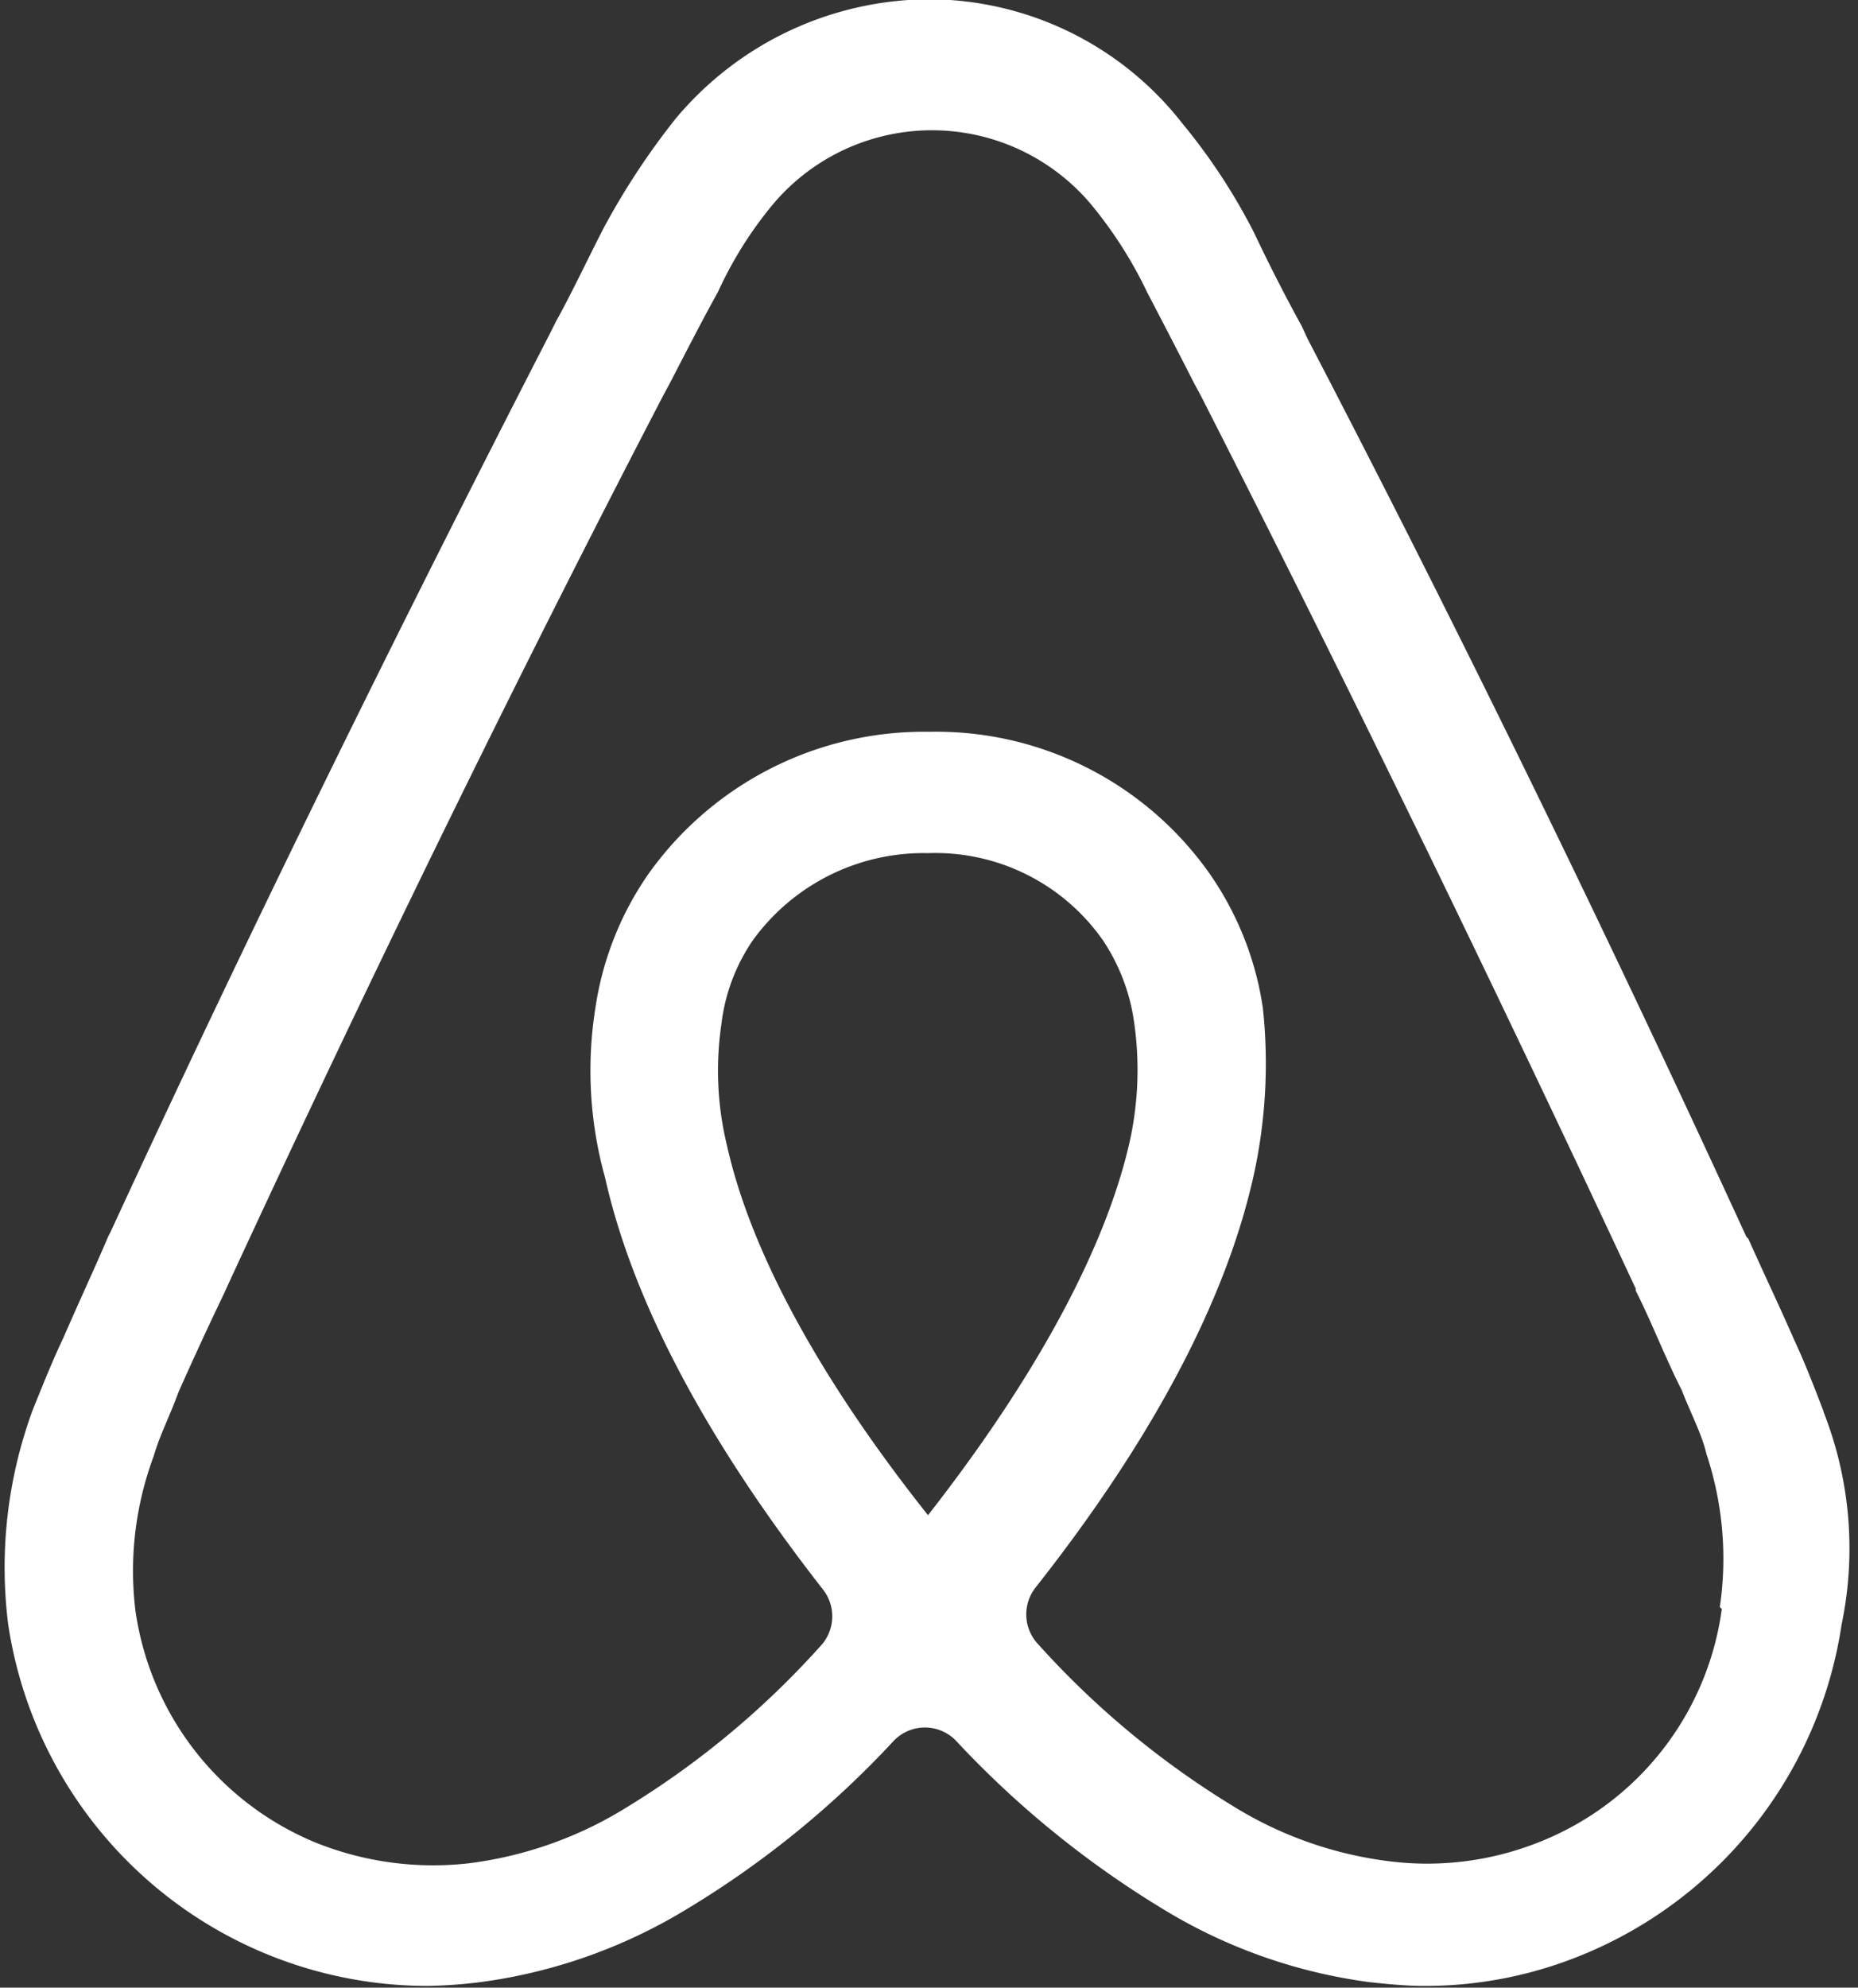
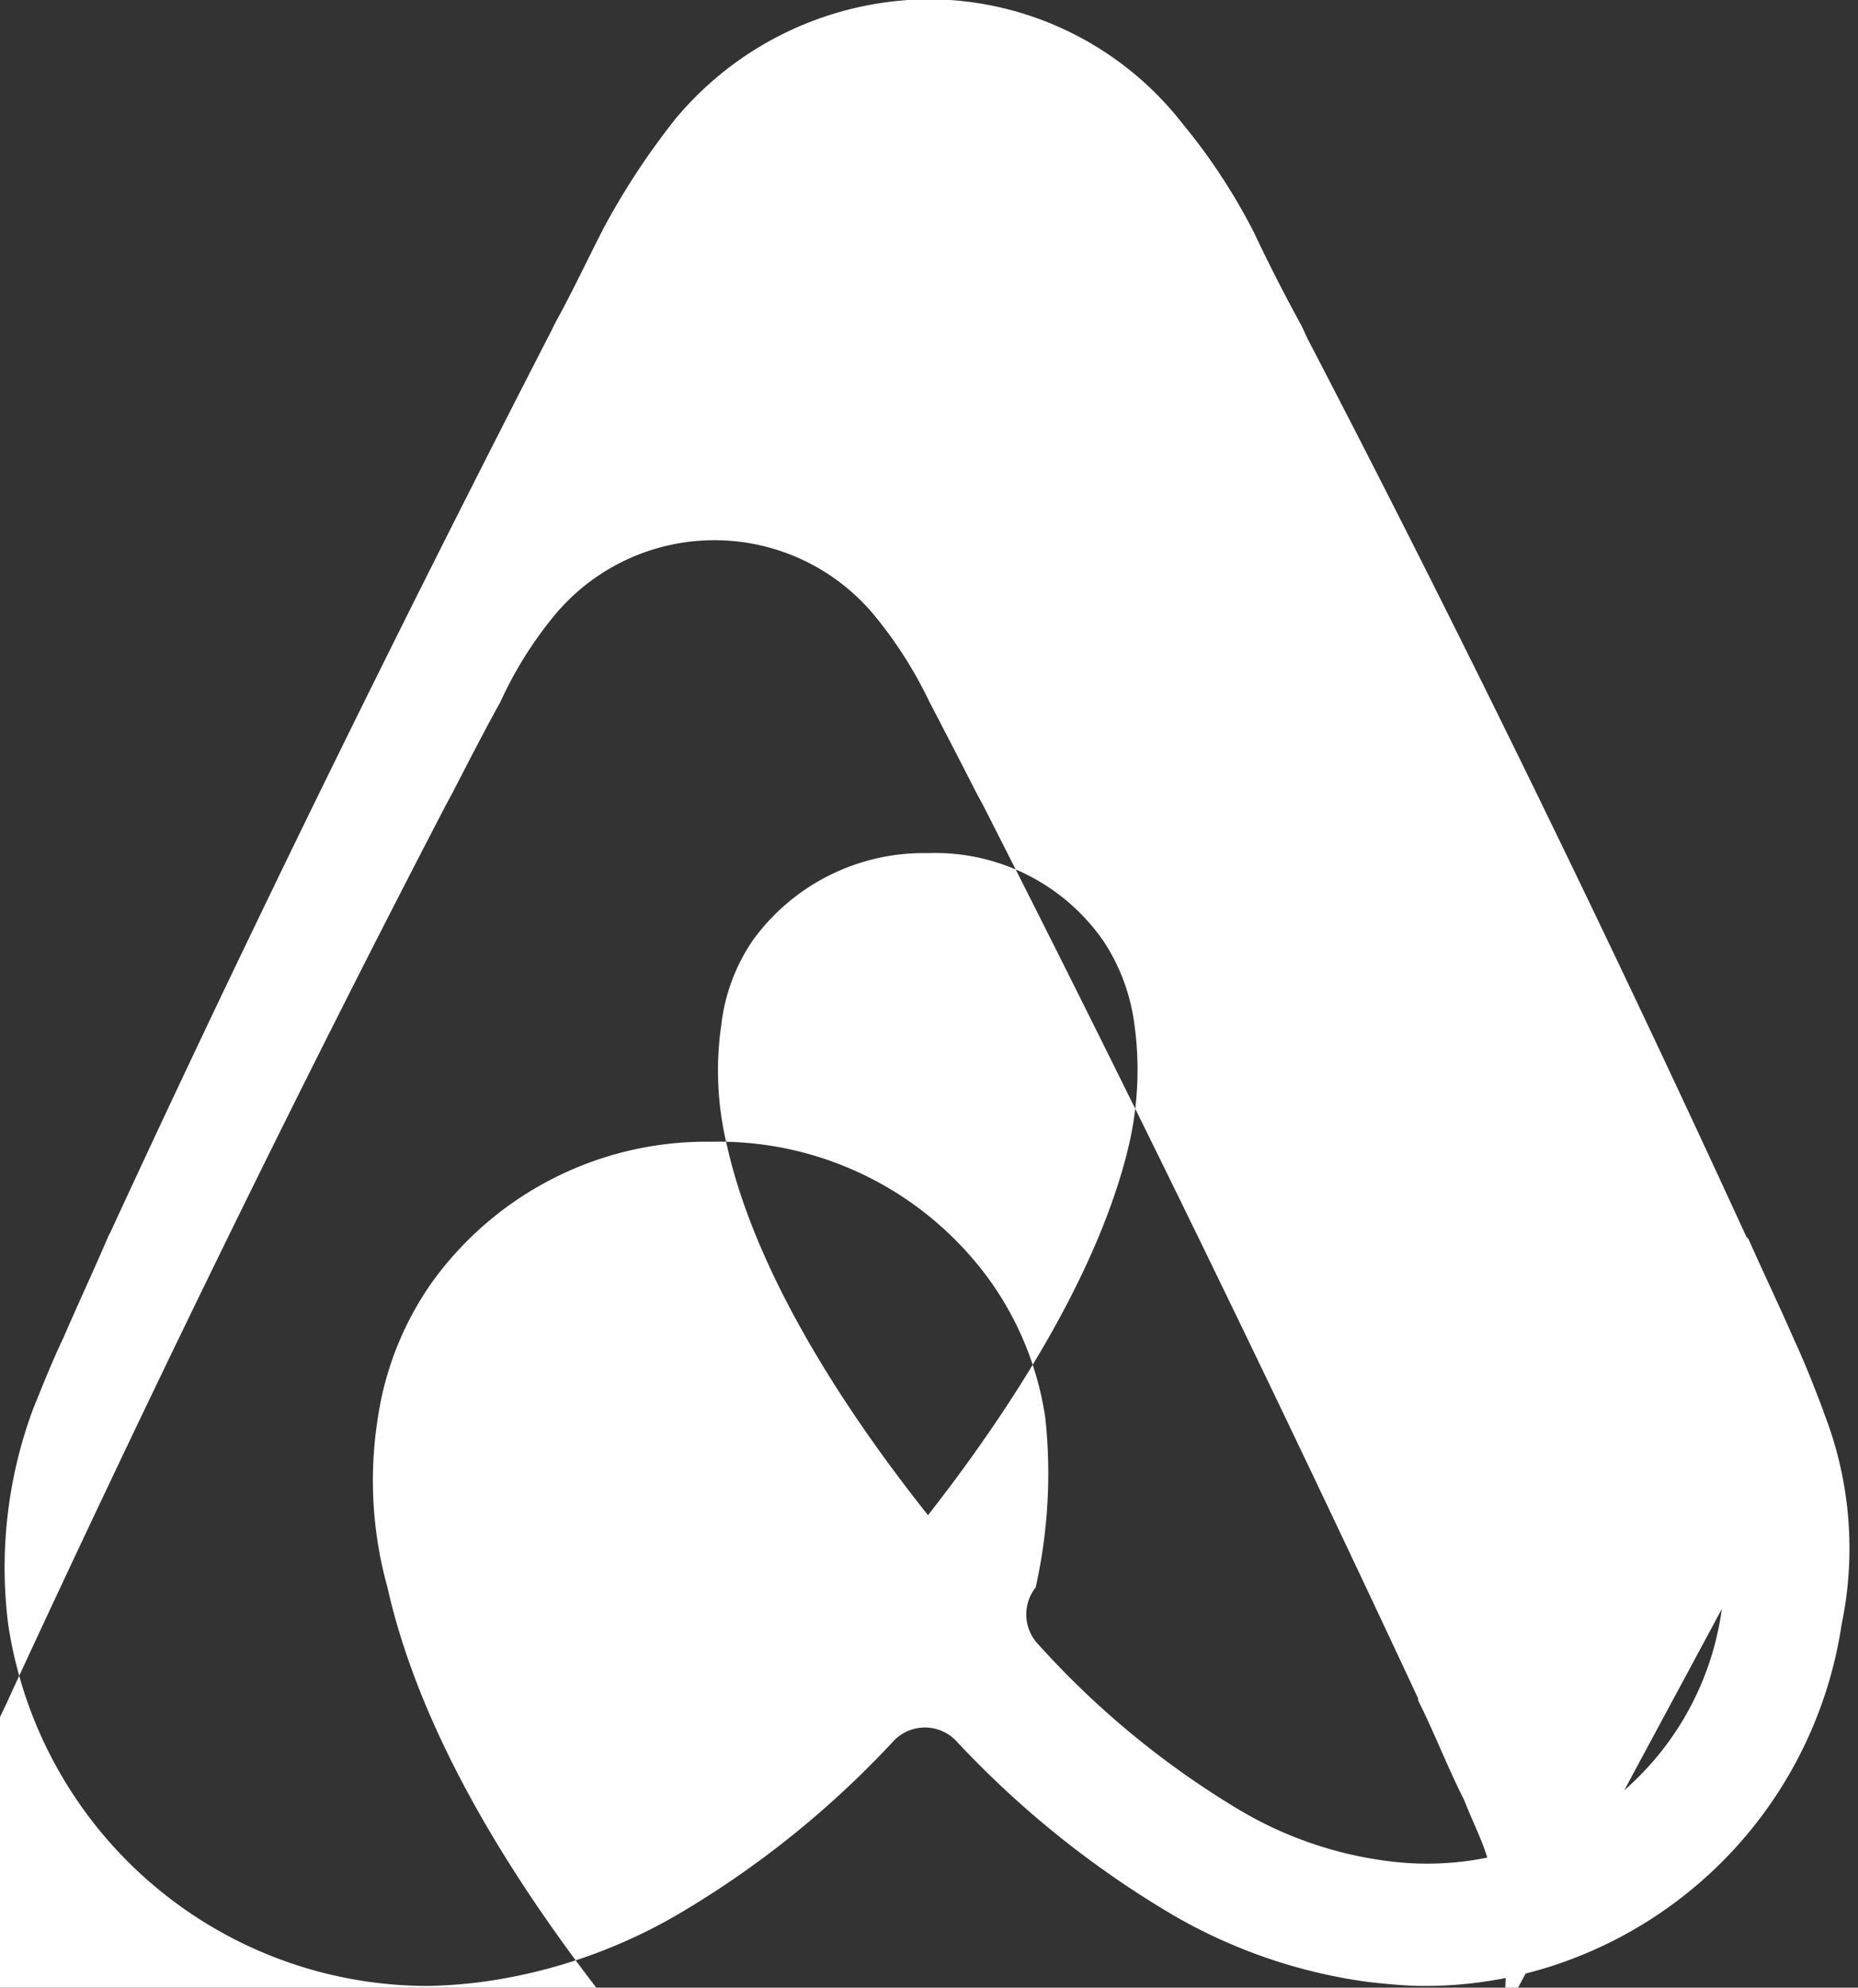
<svg xmlns="http://www.w3.org/2000/svg" data-name="Layer 1" fill="#000000" height="80.1" preserveAspectRatio="xMidYMid meet" version="1" viewBox="-0.2 -0.0 74.9 80.1" width="74.9" zoomAndPan="magnify">
  <rect x="-0.2" y="-0.0" width="74.9" height="80.1" fill="#333333" stroke="none" />
  <g id="change1_1">
-     <path d="M205.93,321.67c-.38-1-.77-2-1.19-2.9-.62-1.42-1.27-2.77-1.85-4.08l-.08-.08c-5.51-12-11.45-24.21-17.69-36.19l-.23-.5c-.66-1.2-1.31-2.47-1.93-3.78a24.07,24.07,0,0,0-2.89-4.4,13,13,0,0,0-10.18-5,13.39,13.39,0,0,0-10.25,4.82,29.55,29.55,0,0,0-2.89,4.39c-.66,1.28-1.27,2.59-1.93,3.78l-.23.46c-6.17,12-12.18,24.21-17.73,36.24l-.08.15c-.54,1.27-1.19,2.66-1.81,4.09-.42.88-.81,1.85-1.23,2.89a18.35,18.35,0,0,0-1,8.67,17.11,17.11,0,0,0,16.93,14.57,20.15,20.15,0,0,0,2.08-.15,21.4,21.4,0,0,0,8-2.74,38.41,38.41,0,0,0,8.7-7,1.74,1.74,0,0,1,2.49,0,39.07,39.07,0,0,0,8.7,7,21.33,21.33,0,0,0,8,2.74c.66.07,1.47.15,2.12.15a16.67,16.67,0,0,0,6.48-1.27,17.13,17.13,0,0,0,10.41-13.3,15,15,0,0,0-.74-8.59Zm-36.11,4.16c-4.32-5.44-7.13-10.56-8.1-14.88a12.8,12.8,0,0,1-.23-4.9,7.54,7.54,0,0,1,1.27-3.39,8.5,8.5,0,0,1,7.06-3.51,8.25,8.25,0,0,1,7.05,3.51,7.91,7.91,0,0,1,1.27,3.39,13.37,13.37,0,0,1-.23,4.9c-1,4.24-3.78,9.37-8.09,14.88Zm32,3.78a11.8,11.8,0,0,1-7.28,9.36,12.17,12.17,0,0,1-6.09.81,15.56,15.56,0,0,1-6.09-2.08,35.27,35.27,0,0,1-8.1-6.67,1.75,1.75,0,0,1-.1-2.29c4.73-6,7.65-11.56,8.77-16.52a21,21,0,0,0,.39-6.82,12.7,12.7,0,0,0-2.16-5.44,13.48,13.48,0,0,0-11.29-5.7,13.63,13.63,0,0,0-11.3,5.7,12.7,12.7,0,0,0-2.16,5.44,16.05,16.05,0,0,0,.39,6.82c1.12,5,4.08,10.58,8.79,16.61a1.75,1.75,0,0,1-.11,2.28,35.06,35.06,0,0,1-8.1,6.67,15.78,15.78,0,0,1-6.09,2.08,12.72,12.72,0,0,1-6.09-.81,11.93,11.93,0,0,1-7.33-9.37,13.25,13.25,0,0,1,.74-6.24c.23-.81.65-1.62,1-2.58.57-1.28,1.19-2.63,1.85-4l.07-.16c5.52-11.95,11.45-24.13,17.62-36l.27-.5c.62-1.2,1.27-2.47,1.93-3.66a15.8,15.8,0,0,1,2.23-3.55,8.38,8.38,0,0,1,12.8,0,17.08,17.08,0,0,1,2.27,3.55c.62,1.19,1.28,2.46,1.89,3.66l.27.5c6.09,11.95,12,24.13,17.54,36v.08c.66,1.31,1.2,2.73,1.85,4,.39,1,.81,1.77,1,2.58a13.4,13.4,0,0,1,.54,6.17Z" fill="#ffffff" transform="translate(-132.61 -264.77)" />
+     <path d="M205.93,321.67c-.38-1-.77-2-1.19-2.9-.62-1.42-1.27-2.77-1.85-4.08l-.08-.08c-5.51-12-11.45-24.21-17.69-36.19l-.23-.5c-.66-1.2-1.31-2.47-1.93-3.78a24.07,24.07,0,0,0-2.89-4.4,13,13,0,0,0-10.18-5,13.39,13.39,0,0,0-10.25,4.82,29.55,29.55,0,0,0-2.89,4.39c-.66,1.28-1.27,2.59-1.93,3.78l-.23.46c-6.17,12-12.18,24.21-17.73,36.24l-.08.15c-.54,1.27-1.19,2.66-1.81,4.09-.42.88-.81,1.85-1.23,2.89a18.35,18.35,0,0,0-1,8.67,17.11,17.11,0,0,0,16.93,14.57,20.15,20.15,0,0,0,2.08-.15,21.4,21.4,0,0,0,8-2.74,38.41,38.41,0,0,0,8.7-7,1.74,1.74,0,0,1,2.49,0,39.07,39.07,0,0,0,8.7,7,21.33,21.33,0,0,0,8,2.74c.66.07,1.47.15,2.12.15a16.67,16.67,0,0,0,6.48-1.27,17.13,17.13,0,0,0,10.41-13.3,15,15,0,0,0-.74-8.59Zm-36.11,4.16c-4.32-5.44-7.13-10.56-8.1-14.88a12.8,12.8,0,0,1-.23-4.9,7.54,7.54,0,0,1,1.27-3.39,8.5,8.5,0,0,1,7.06-3.51,8.25,8.25,0,0,1,7.05,3.51,7.91,7.91,0,0,1,1.27,3.39,13.37,13.37,0,0,1-.23,4.9c-1,4.24-3.78,9.37-8.09,14.88Zm32,3.78a11.8,11.8,0,0,1-7.28,9.36,12.17,12.17,0,0,1-6.09.81,15.56,15.56,0,0,1-6.09-2.08,35.27,35.27,0,0,1-8.1-6.67,1.75,1.75,0,0,1-.1-2.29a21,21,0,0,0,.39-6.82,12.7,12.7,0,0,0-2.16-5.44,13.48,13.48,0,0,0-11.29-5.7,13.63,13.63,0,0,0-11.3,5.7,12.7,12.7,0,0,0-2.16,5.44,16.05,16.05,0,0,0,.39,6.82c1.12,5,4.08,10.58,8.79,16.61a1.75,1.75,0,0,1-.11,2.28,35.06,35.06,0,0,1-8.1,6.67,15.78,15.78,0,0,1-6.09,2.08,12.72,12.72,0,0,1-6.09-.81,11.93,11.93,0,0,1-7.33-9.37,13.25,13.25,0,0,1,.74-6.24c.23-.81.65-1.62,1-2.58.57-1.28,1.19-2.63,1.85-4l.07-.16c5.52-11.95,11.45-24.13,17.62-36l.27-.5c.62-1.2,1.27-2.47,1.93-3.66a15.8,15.8,0,0,1,2.23-3.55,8.38,8.38,0,0,1,12.8,0,17.08,17.08,0,0,1,2.27,3.55c.62,1.19,1.28,2.46,1.89,3.66l.27.5c6.09,11.95,12,24.13,17.54,36v.08c.66,1.31,1.2,2.73,1.85,4,.39,1,.81,1.77,1,2.58a13.4,13.4,0,0,1,.54,6.17Z" fill="#ffffff" transform="translate(-132.61 -264.77)" />
  </g>
</svg>